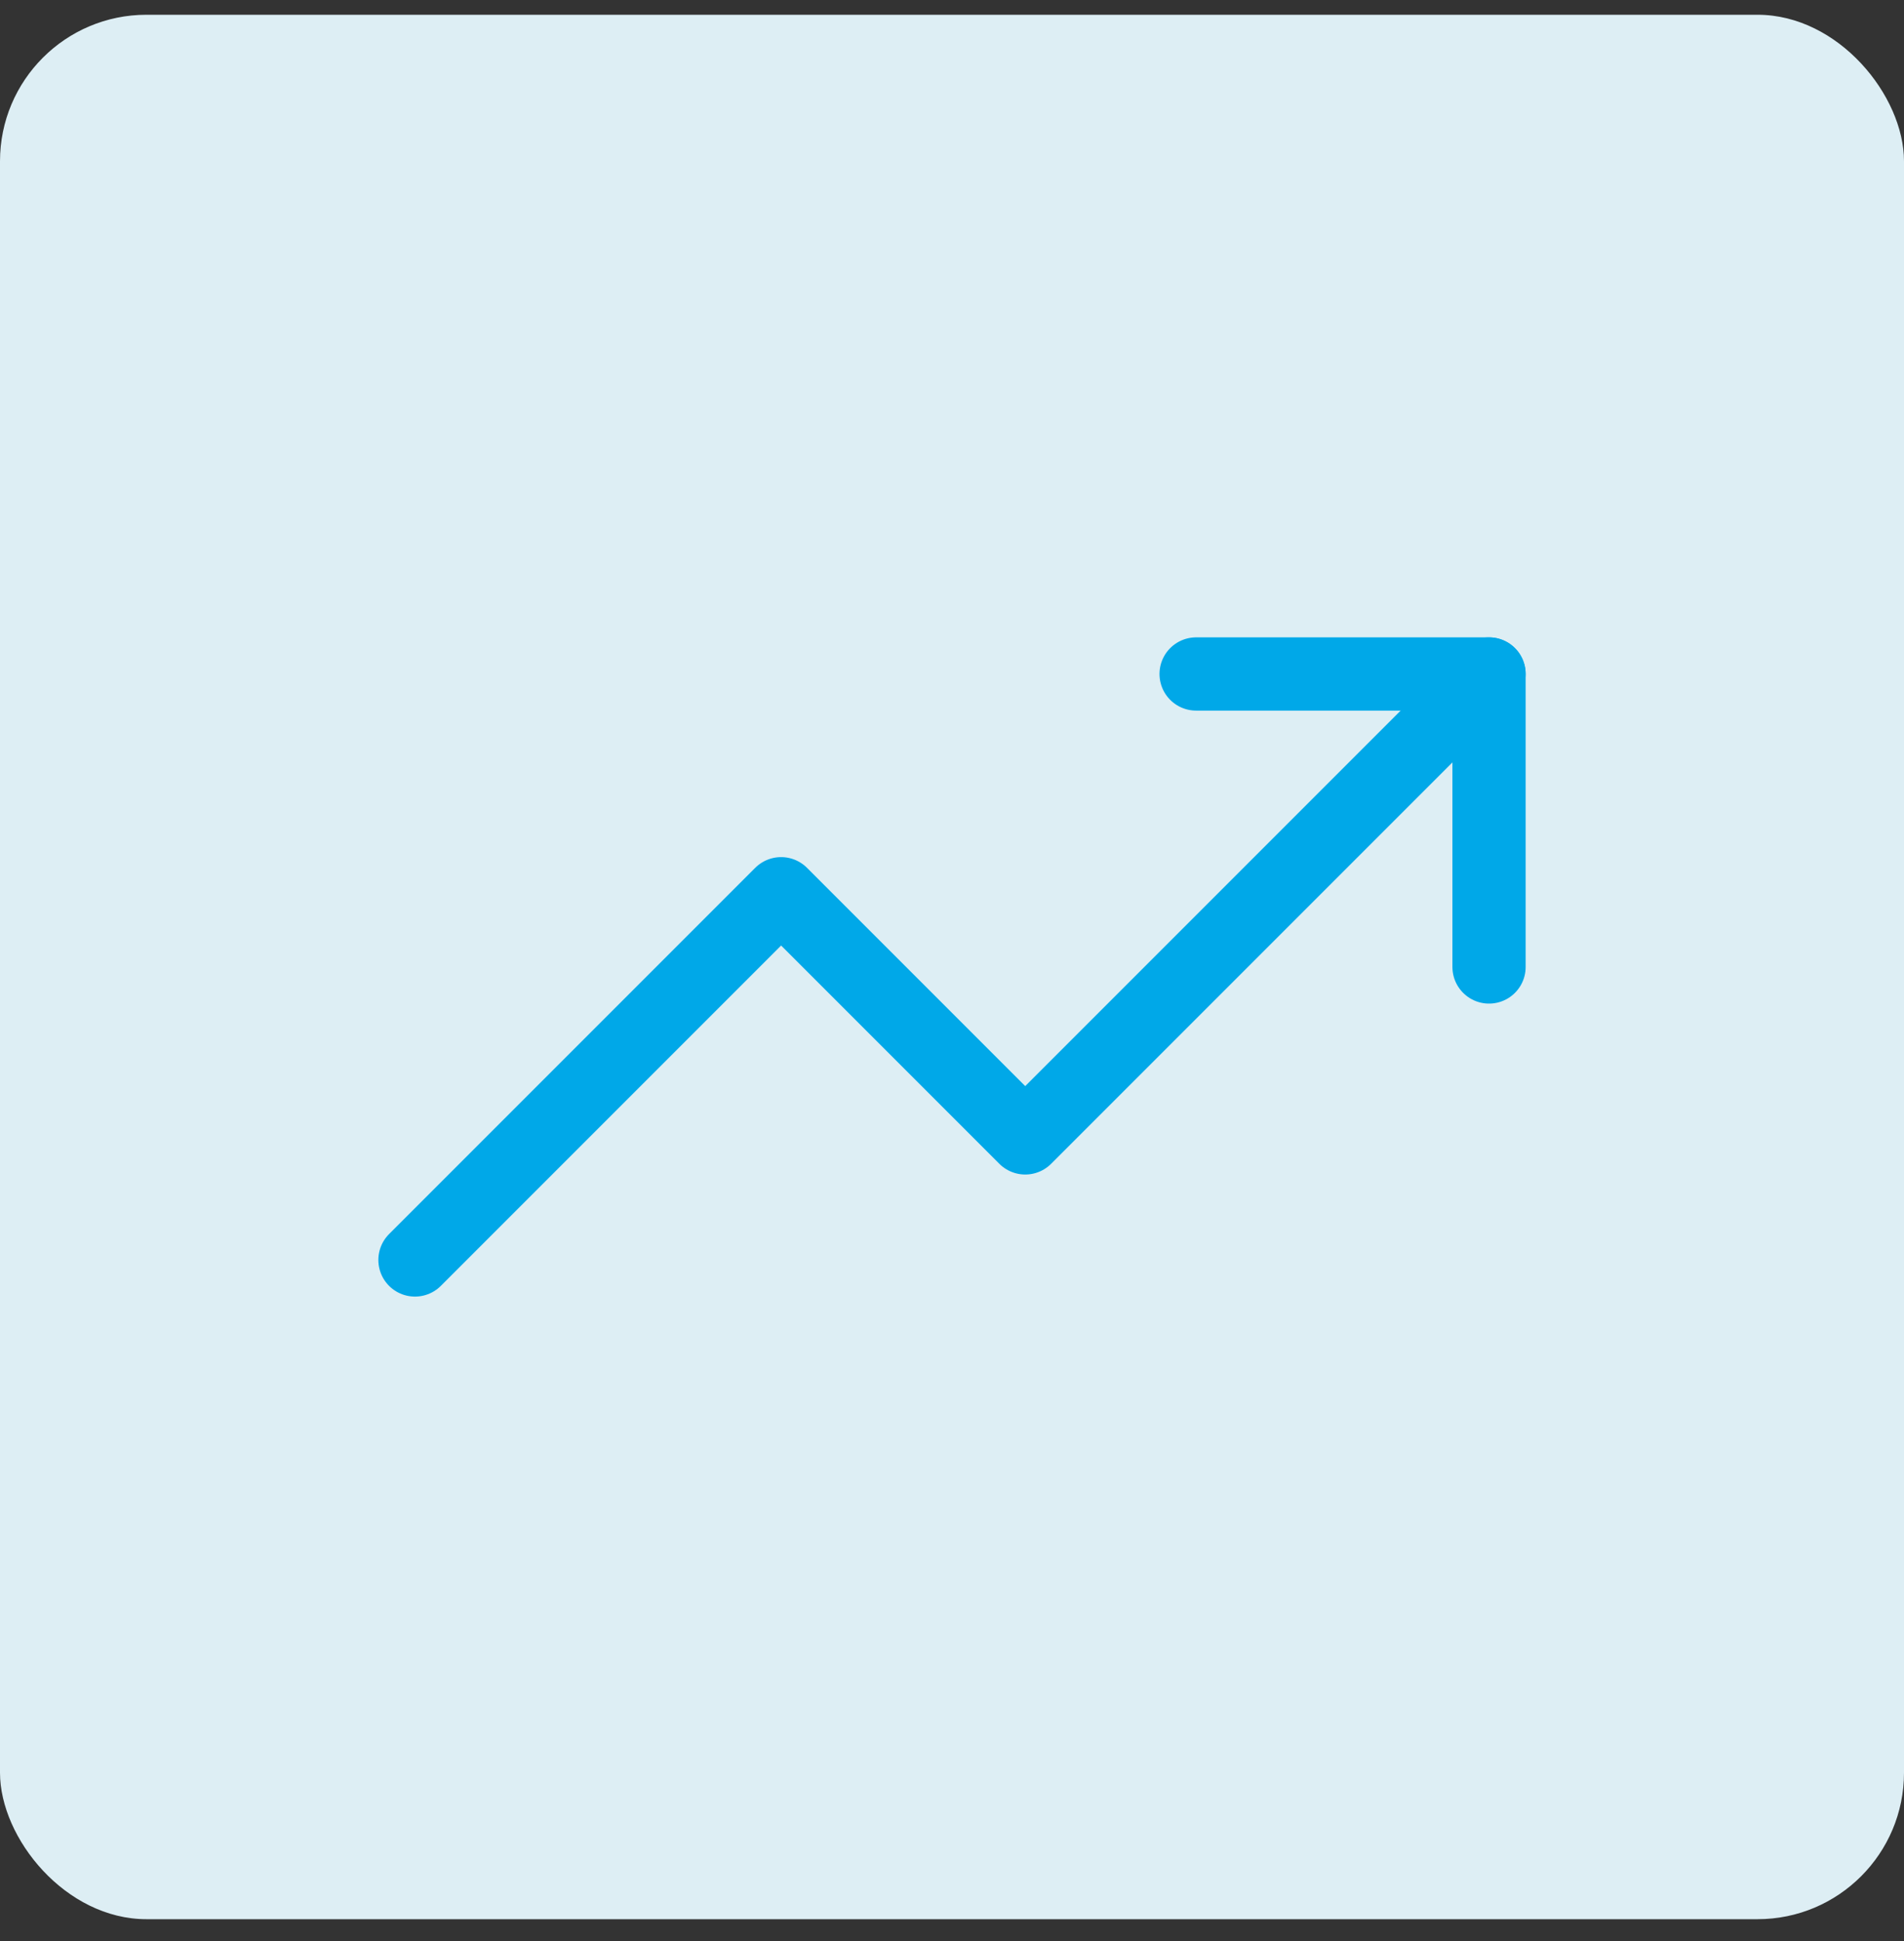
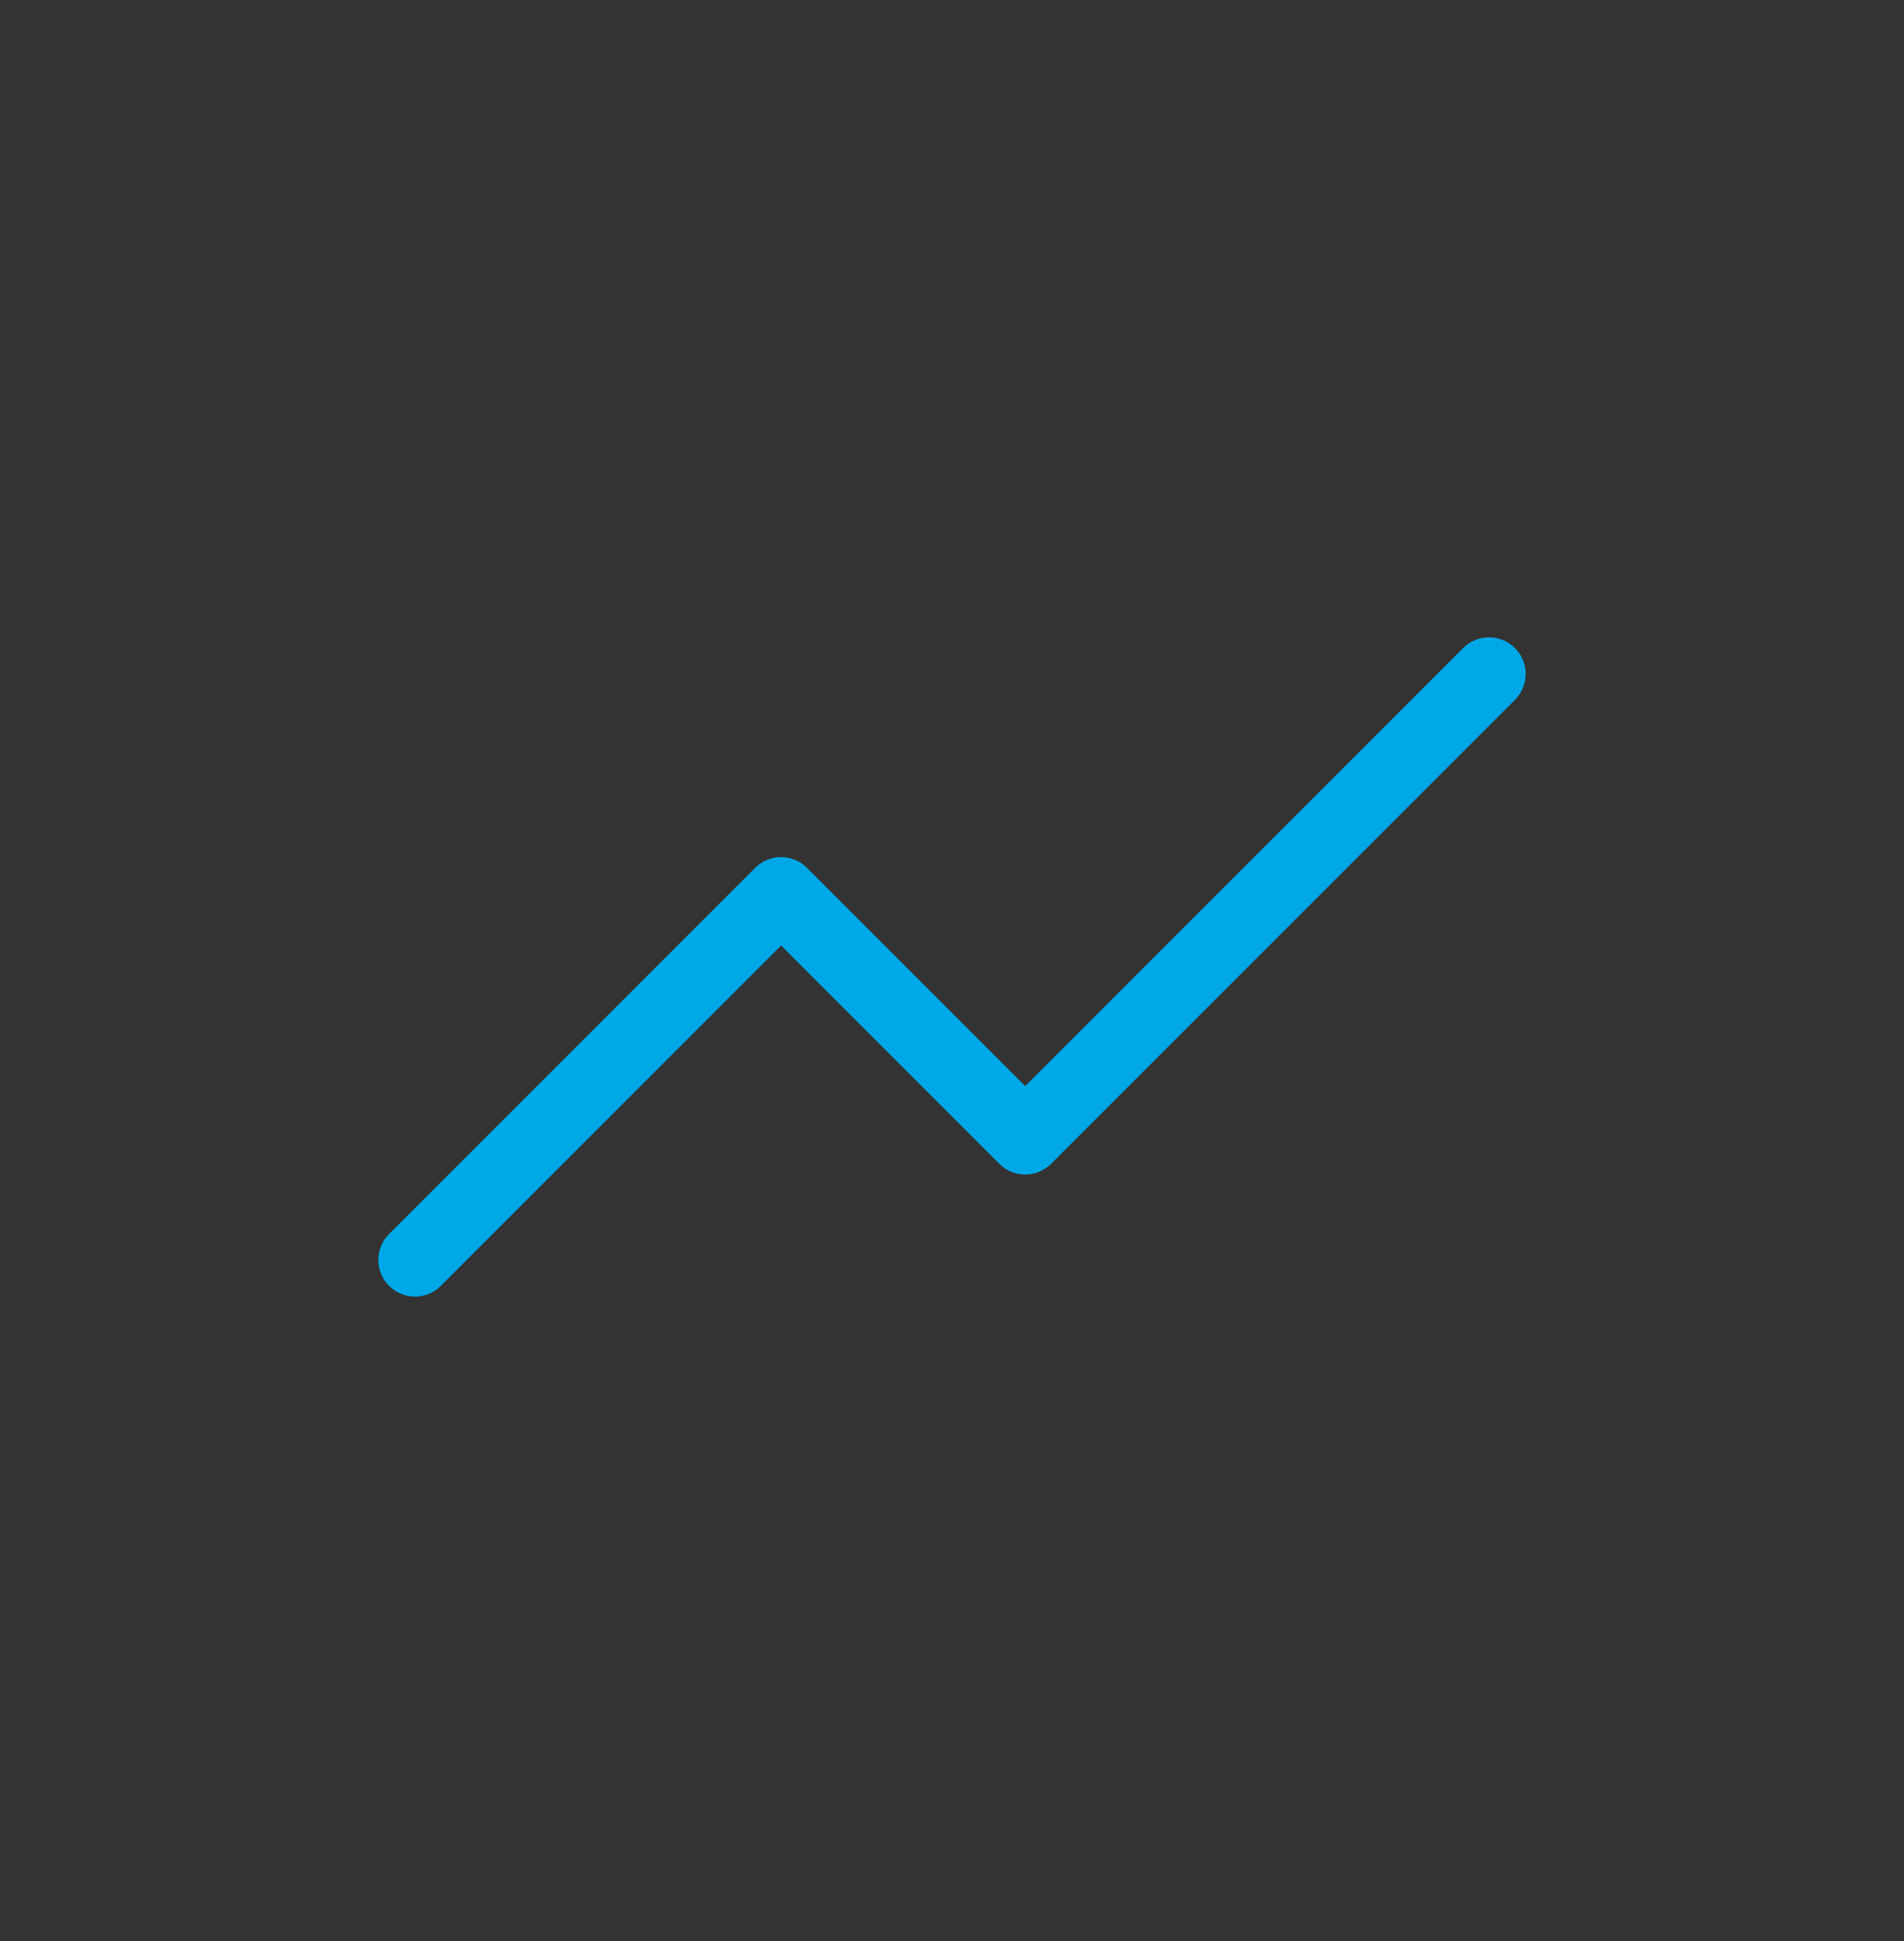
<svg xmlns="http://www.w3.org/2000/svg" width="52" height="53" viewBox="0 0 52 53" fill="none">
  <rect x="0" y="0" width="52" height="53" fill="#333333" stroke="none" />
-   <rect y="0.403" width="52" height="52" rx="4" fill="#DDEEF4" />
  <path d="M40.667 18.403L28 31.07L21.333 24.403L11.333 34.403" stroke="#00A8E8" stroke-width="2" stroke-linecap="round" stroke-linejoin="round" />
-   <path d="M32.667 18.403H40.667V26.403" stroke="#00A8E8" stroke-width="2" stroke-linecap="round" stroke-linejoin="round" />
</svg>